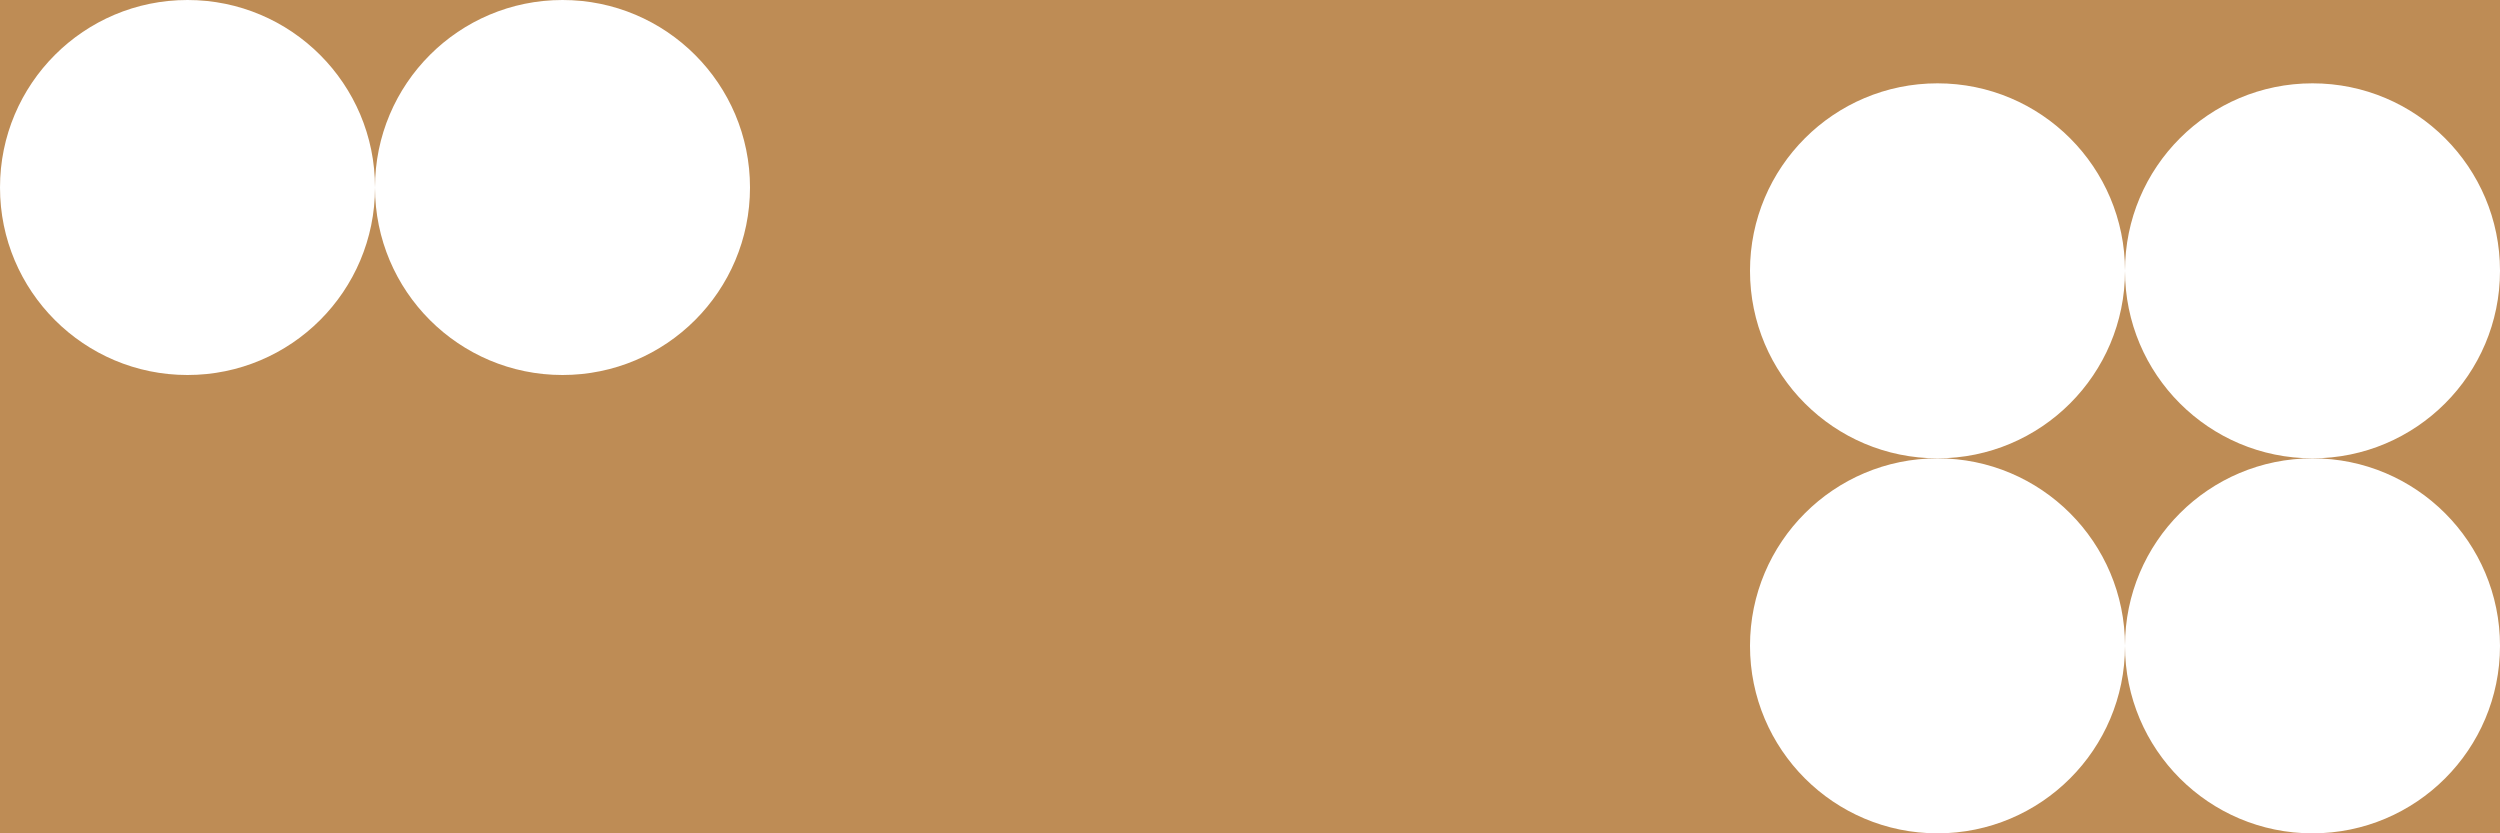
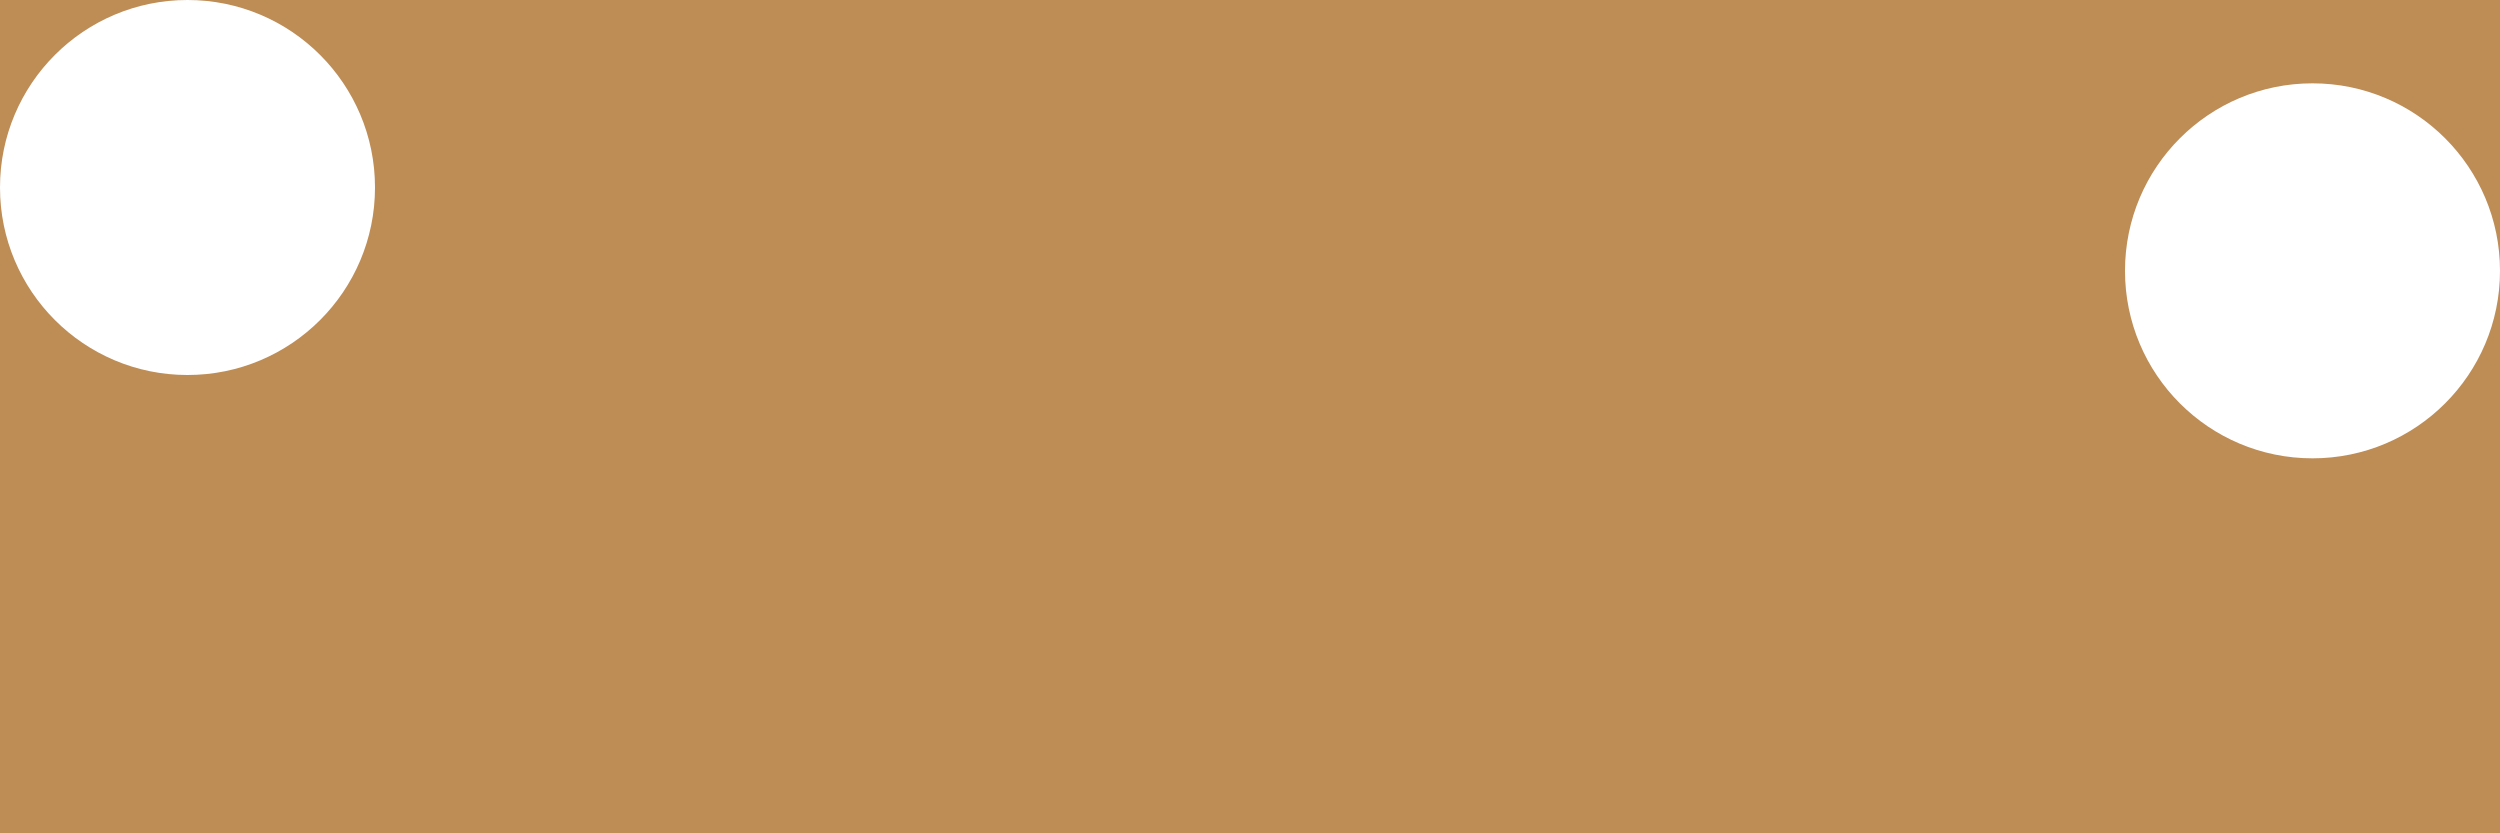
<svg xmlns="http://www.w3.org/2000/svg" width="1200" height="400" viewBox="0 0 1200 400" fill="none">
  <rect width="1200" height="400" fill="#BE8C55" />
  <circle cx="90" cy="90" r="90" fill="white" />
-   <circle cx="270" cy="90" r="90" fill="white" />
-   <circle cx="1110" cy="310" r="90" fill="white" />
  <circle cx="1110" cy="130" r="90" fill="white" />
-   <circle cx="930" cy="310" r="90" fill="white" />
-   <circle cx="930" cy="130" r="90" fill="white" />
</svg>